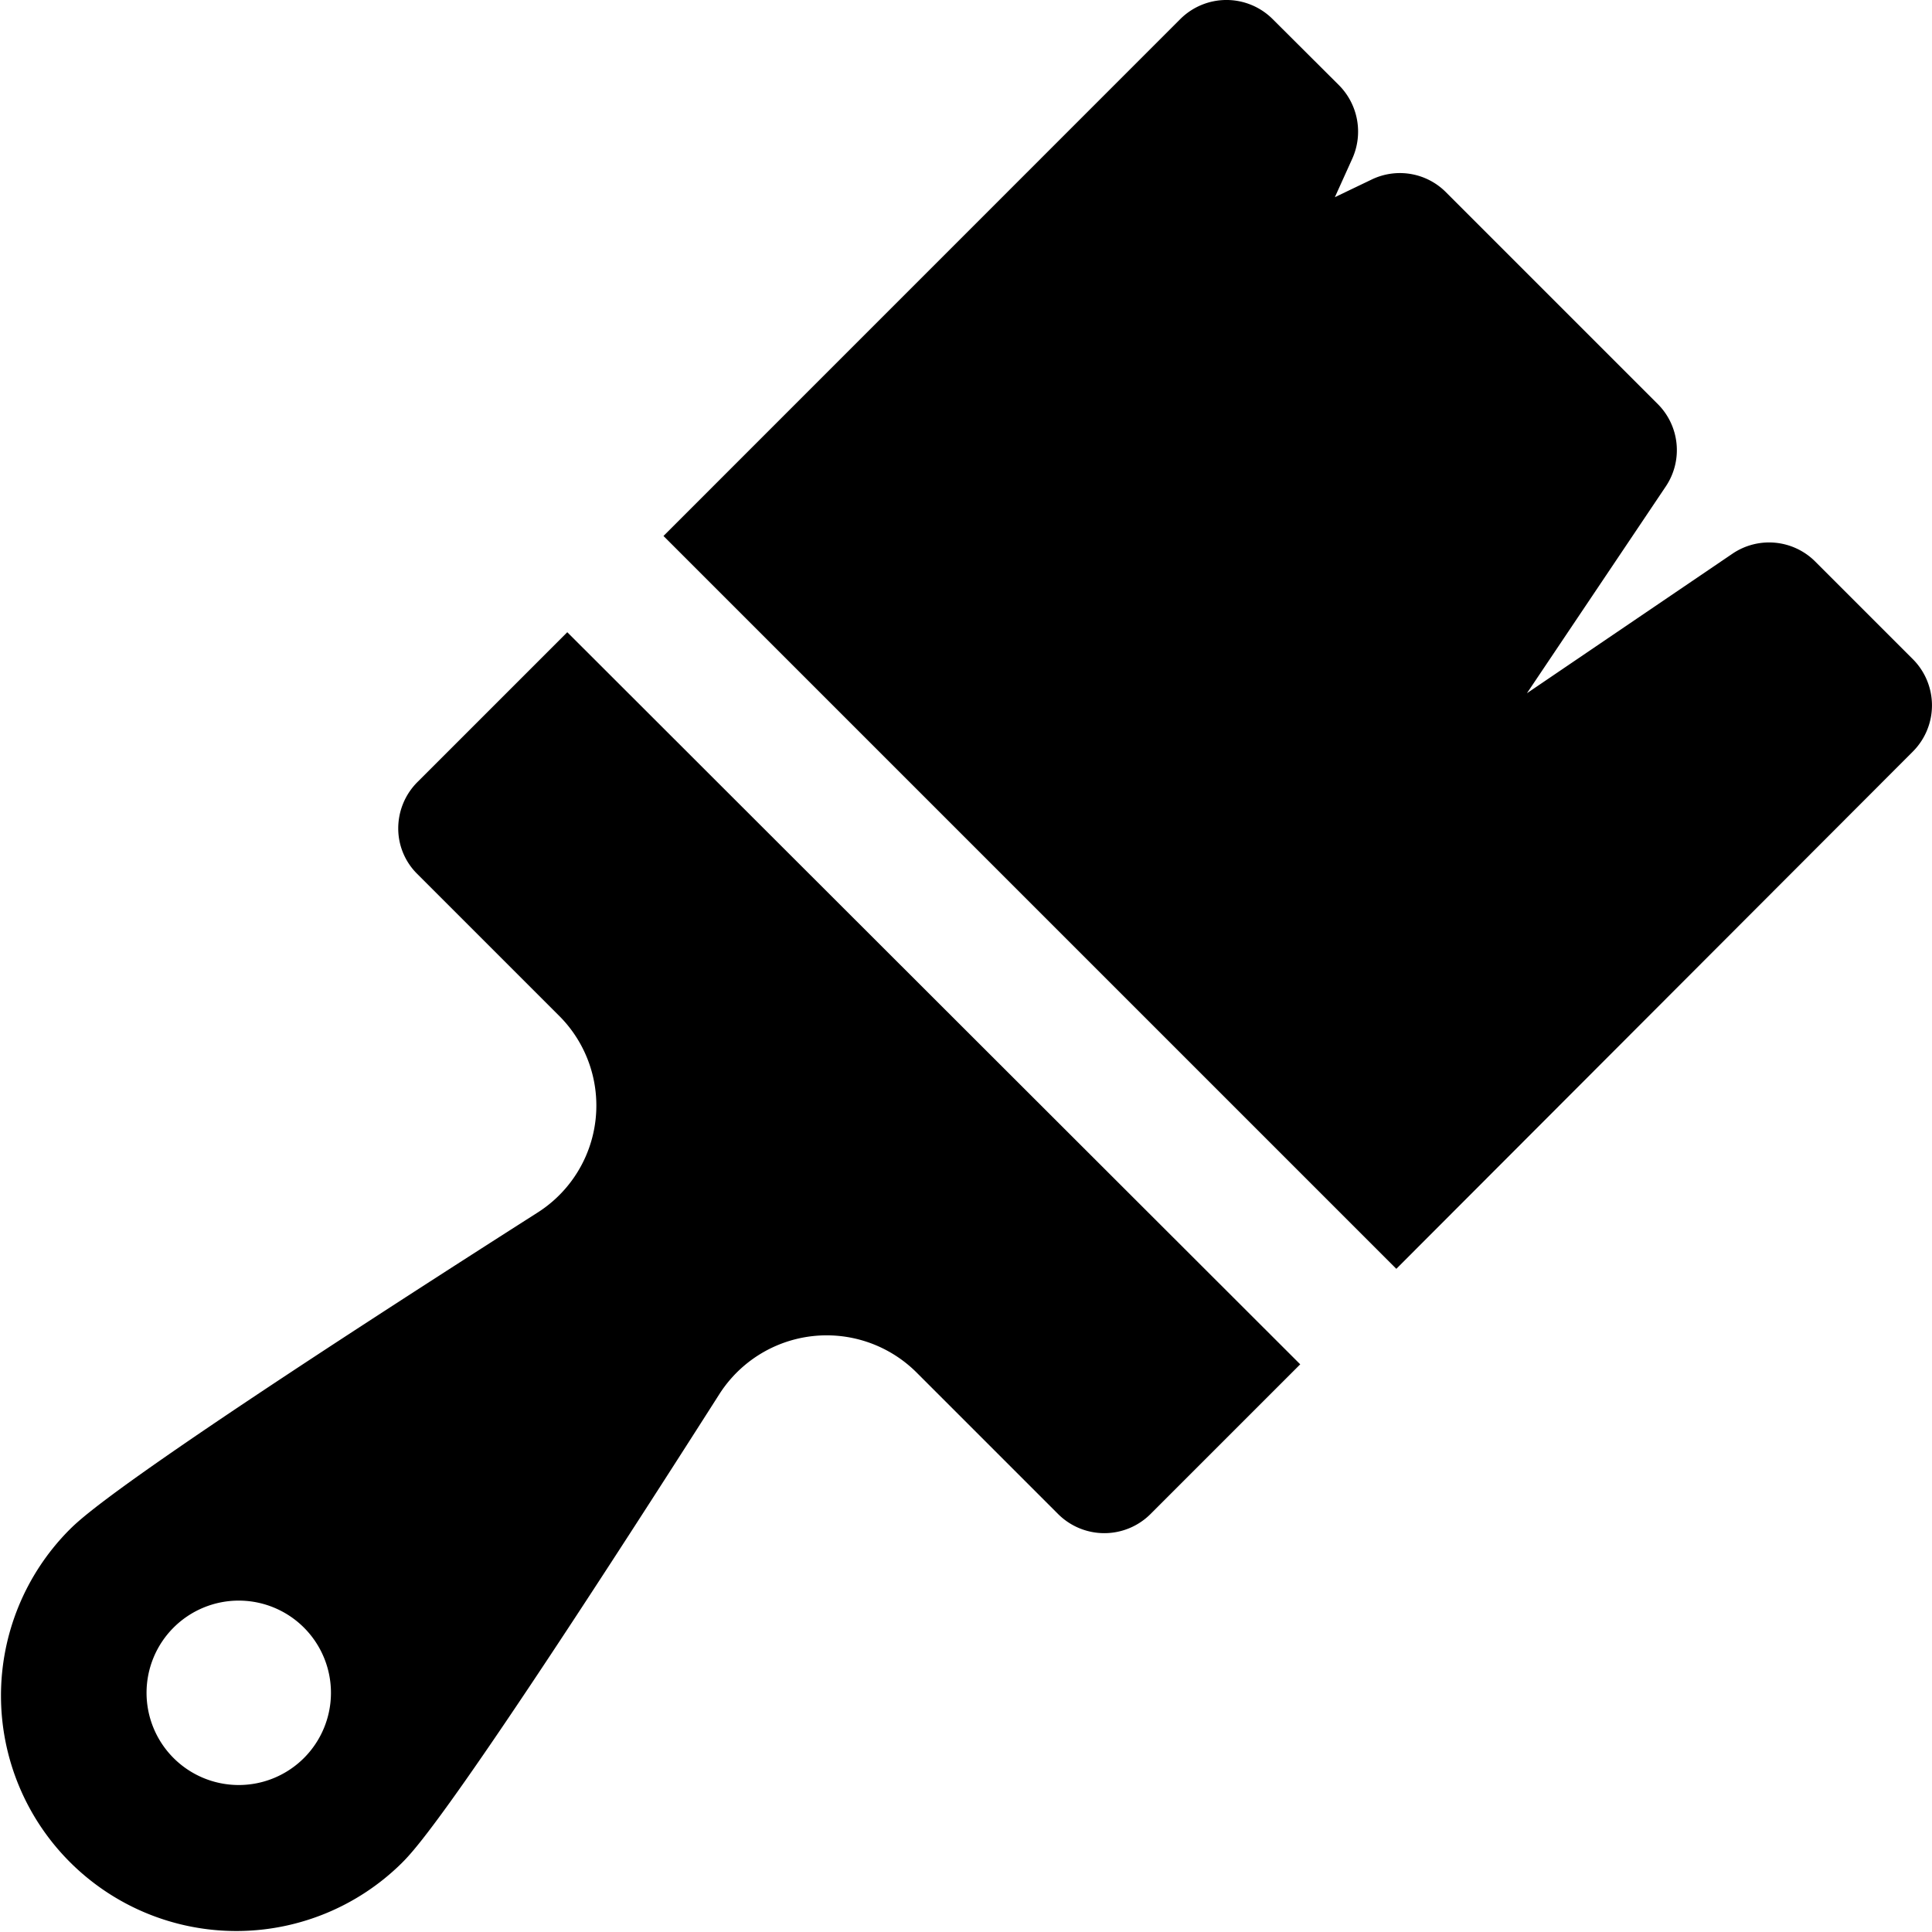
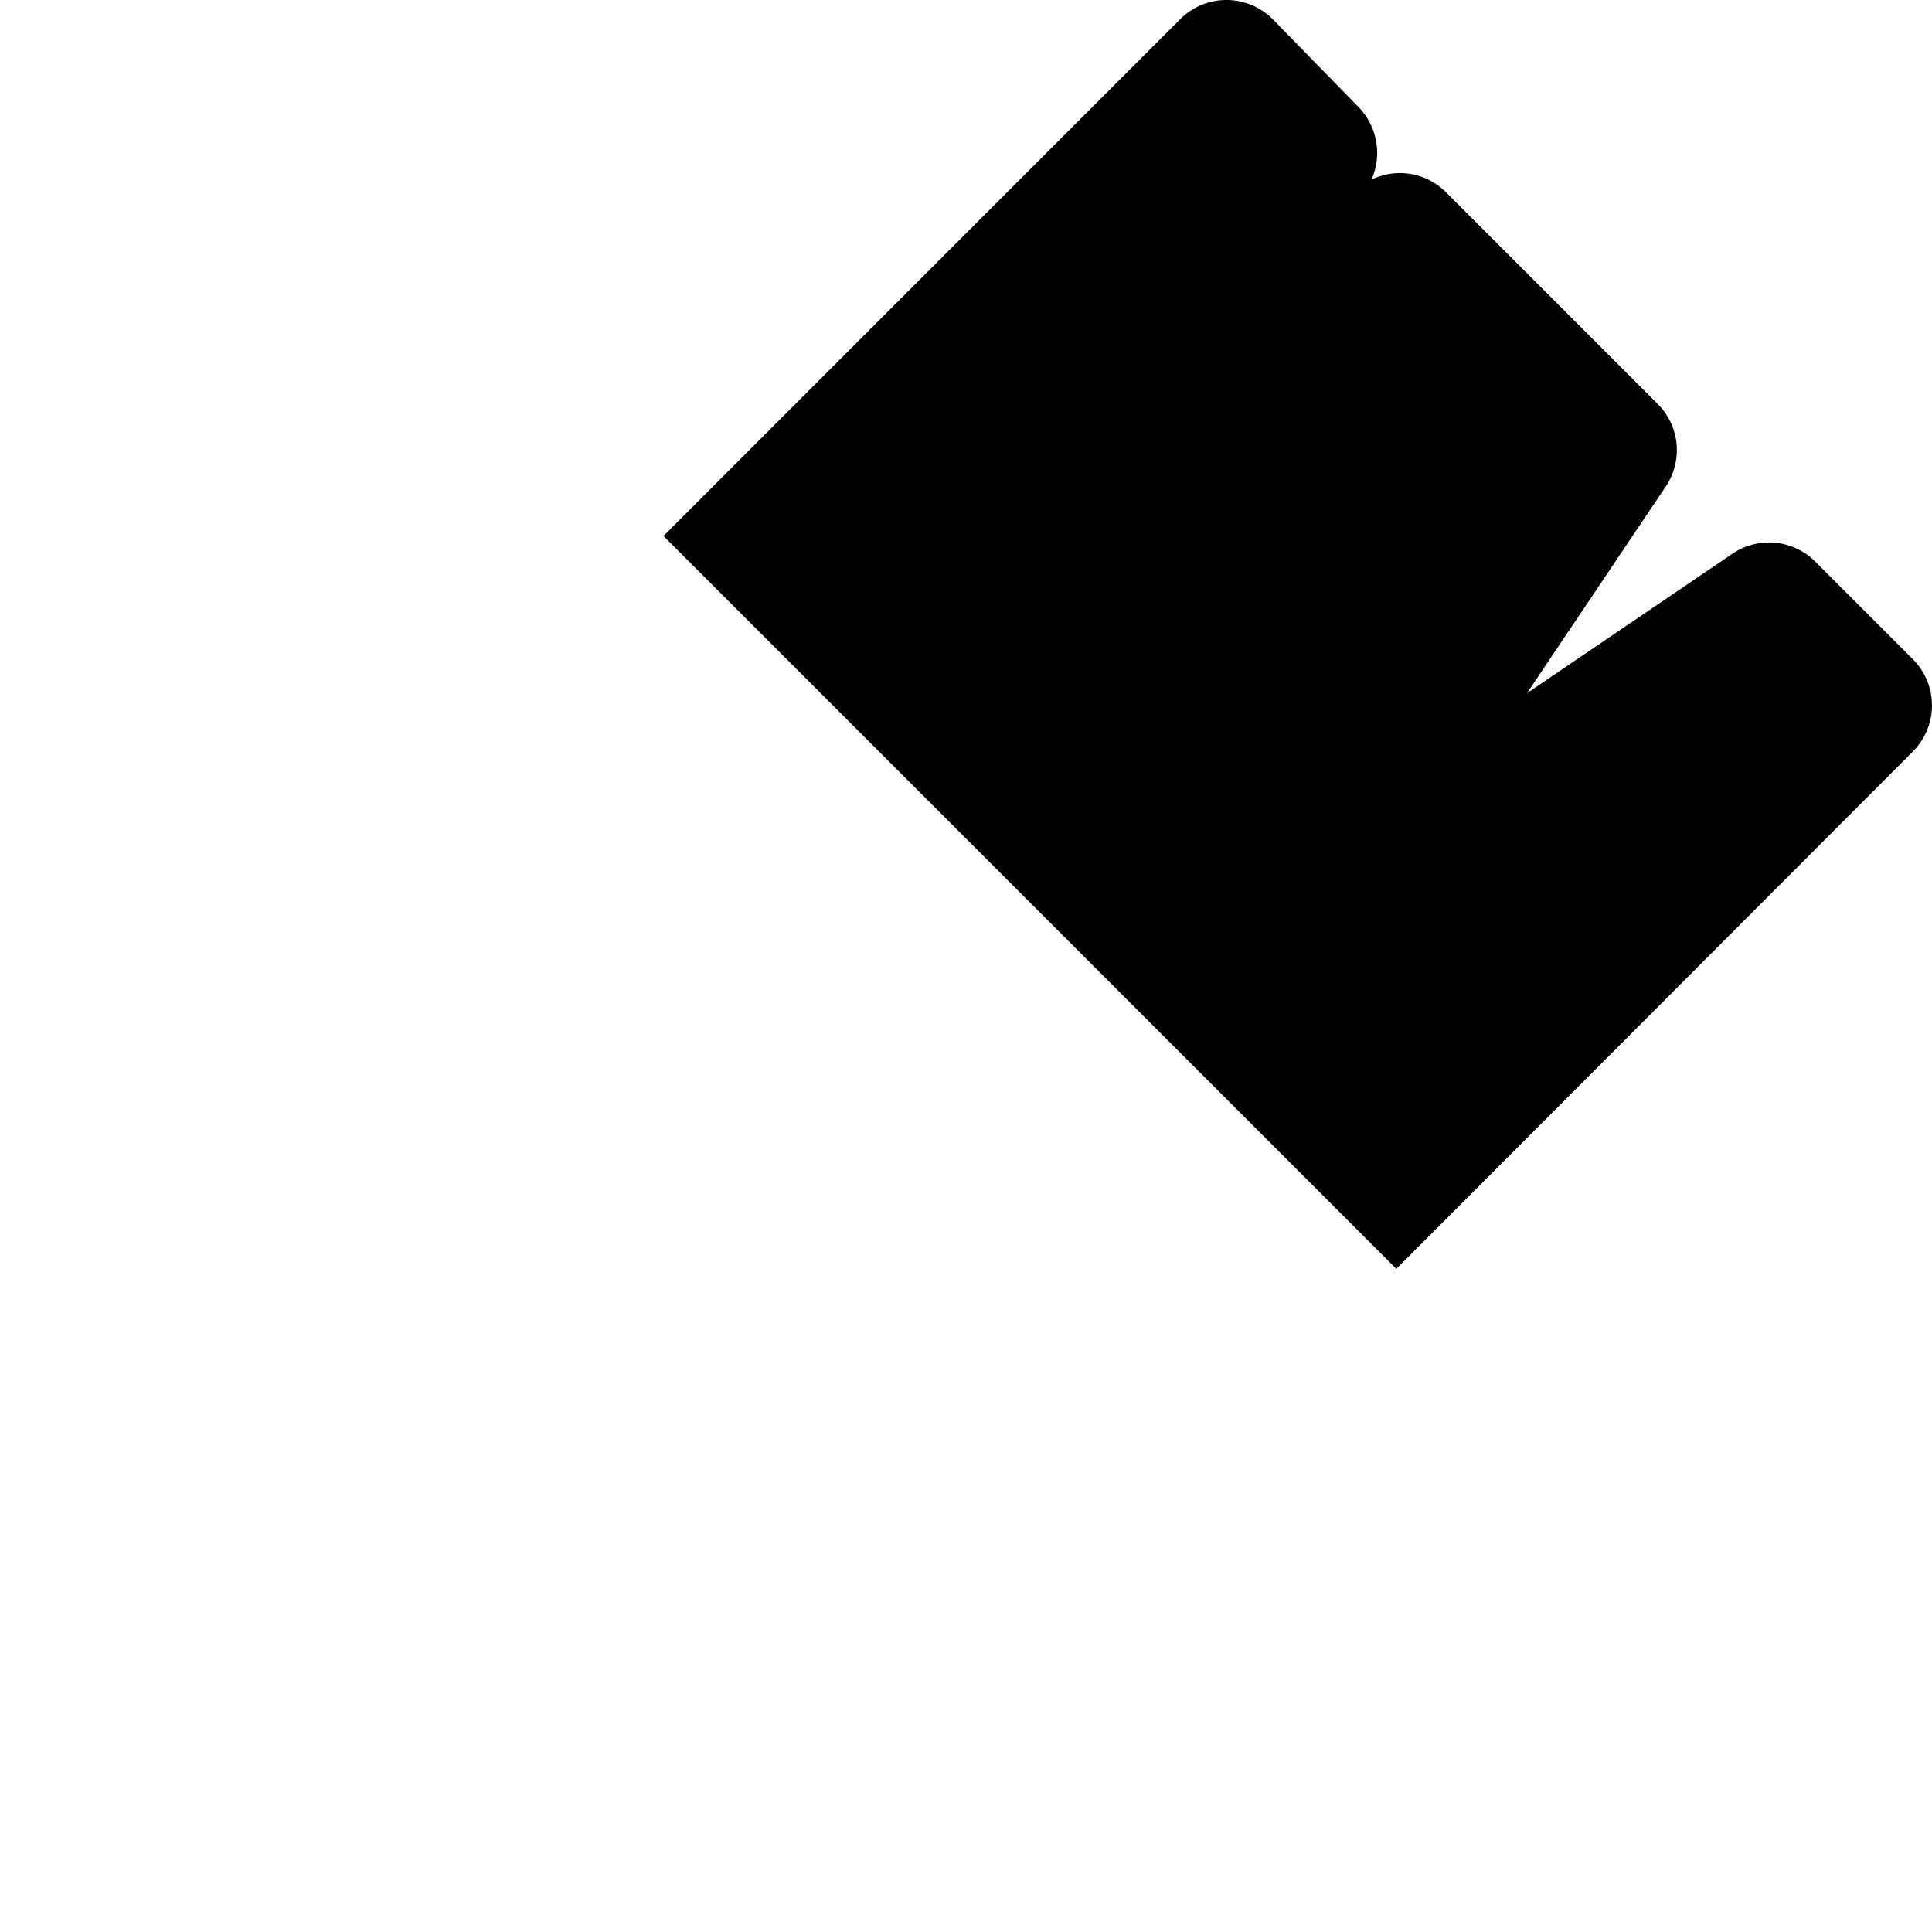
<svg xmlns="http://www.w3.org/2000/svg" viewBox="0 0 44.002 44">
  <g id="XMLID_1_" transform="translate(0.025 -0.074)">
-     <path id="XMLID_3_" d="M204.257,17.189a1.489,1.489,0,0,0,0-2.1l-2.226-2.226a1.486,1.486,0,0,0-1.882-.18l-4.684,3.18,3.163-4.71a1.484,1.484,0,0,0-.18-1.874l-4.83-4.83a1.479,1.479,0,0,0-1.693-.284l-.834.4.4-.885a1.5,1.5,0,0,0-.3-1.659L189.672.507a1.489,1.489,0,0,0-2.1,0L175.8,12.281l16.691,16.691Z" transform="translate(-160.714)" />
-     <path id="XMLID_2_" d="M12.895,167.6l-3.412,3.412a1.491,1.491,0,0,0-.438,1.049,1.455,1.455,0,0,0,.438,1.049l3.232,3.232a2.888,2.888,0,0,1-.5,4.478c-9.5,6.059-10.382,6.944-10.674,7.237a5.36,5.36,0,0,0,7.58,7.58c.292-.292,1.177-1.177,7.237-10.683a2.9,2.9,0,0,1,4.486-.5l3.232,3.232a1.489,1.489,0,0,0,2.1,0l3.412-3.412ZM6.9,193.238a2.1,2.1,0,1,1,0-2.965A2.1,2.1,0,0,1,6.9,193.238Z" transform="translate(0 -153.127)" />
+     <path id="XMLID_3_" d="M204.257,17.189a1.489,1.489,0,0,0,0-2.1l-2.226-2.226a1.486,1.486,0,0,0-1.882-.18l-4.684,3.18,3.163-4.71a1.484,1.484,0,0,0-.18-1.874l-4.83-4.83a1.479,1.479,0,0,0-1.693-.284a1.5,1.5,0,0,0-.3-1.659L189.672.507a1.489,1.489,0,0,0-2.1,0L175.8,12.281l16.691,16.691Z" transform="translate(-160.714)" />
  </g>
</svg>